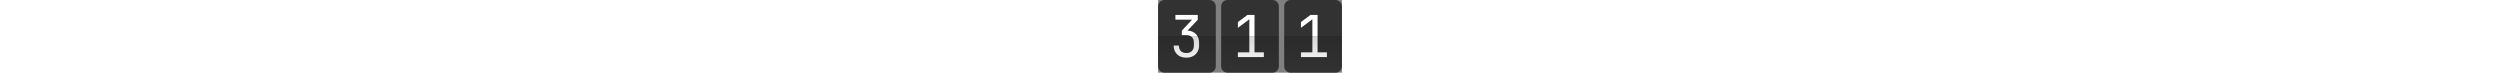
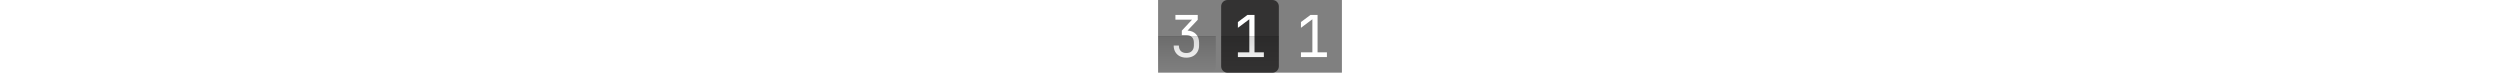
<svg xmlns="http://www.w3.org/2000/svg" title="Total page visits" aria-label="This page has 311 total visits" viewBox="0 0 1720 680" height="50" fill="none" role="img">
  <rect x="0" y="0" width="1720" height="680" fill="#808080" stroke="none" />
  <defs>
    <linearGradient id="dh9302gh99us93x0j" gradientUnits="userSpaceOnUse" x1="270" y1="680" x2="270" y2="340">
      <stop stop-opacity="0" />
      <stop offset="0.969" stop-opacity="0.15" />
      <stop offset="1" stop-opacity="0.3" />
    </linearGradient>
  </defs>
  <g>
    <g transform="translate(0 0)">
-       <path fill="#333232" d="M0 60C0 26.863 26.863 0 60 0H480C513.137 0 540 26.863 540 60V620C540 653.137 513.137 680 480 680H60C26.863 680 0 653.137 0 620V60Z" />
      <path fill="#fff" d="M264.165 539.4C240.405 539.4 219.525 534.72 201.525 525.36C183.885 515.64 170.205 502.32 160.485 485.4C150.765 468.48 145.905 448.68 145.905 426H194.505C194.505 447.96 200.625 465.24 212.865 477.84C225.465 490.08 242.745 496.2 264.705 496.2C287.025 496.2 304.305 489.72 316.545 476.76C328.785 463.8 334.905 446.88 334.905 426V399C334.905 376.68 328.785 359.4 316.545 347.16C304.305 334.92 287.025 328.8 264.705 328.8H222.045V286.68L317.625 184.08H162.105V139.8H371.085V185.16L275.505 286.14C308.625 287.94 334.905 298.92 354.345 319.08C373.785 339.24 383.505 365.88 383.505 399V426C383.505 448.68 378.465 468.48 368.385 485.4C358.665 502.32 344.805 515.64 326.805 525.36C308.805 534.72 287.925 539.4 264.165 539.4Z" />
      <path d="M0 620C0 653.137 26.863 680 60 680H480C513.137 680 540 653.137 540 620V340H0V620Z" fill="url(#dh9302gh99us93x0j)" />
    </g>
    <g transform="translate(590 0)">
      <path fill="#333232" d="M0 60C0 26.863 26.863 0 60 0H480C513.137 0 540 26.863 540 60V620C540 653.137 513.137 680 480 680H60C26.863 680 0 653.137 0 620V60Z" />
      <path fill="#fff" d="M156.705 534V489.72H263.625V180.3L156.705 260.22V206.22L245.805 139.8H312.225V489.72H399.705V534H156.705Z" />
      <path d="M0 620C0 653.137 26.863 680 60 680H480C513.137 680 540 653.137 540 620V340H0V620Z" fill="url(#dh9302gh99us93x0j)" />
    </g>
    <g transform="translate(1180 0)">
-       <path fill="#333232" d="M0 60C0 26.863 26.863 0 60 0H480C513.137 0 540 26.863 540 60V620C540 653.137 513.137 680 480 680H60C26.863 680 0 653.137 0 620V60Z" />
      <path fill="#fff" d="M156.705 534V489.72H263.625V180.3L156.705 260.22V206.22L245.805 139.8H312.225V489.72H399.705V534H156.705Z" />
-       <path d="M0 620C0 653.137 26.863 680 60 680H480C513.137 680 540 653.137 540 620V340H0V620Z" fill="url(#dh9302gh99us93x0j)" />
    </g>
  </g>
</svg>